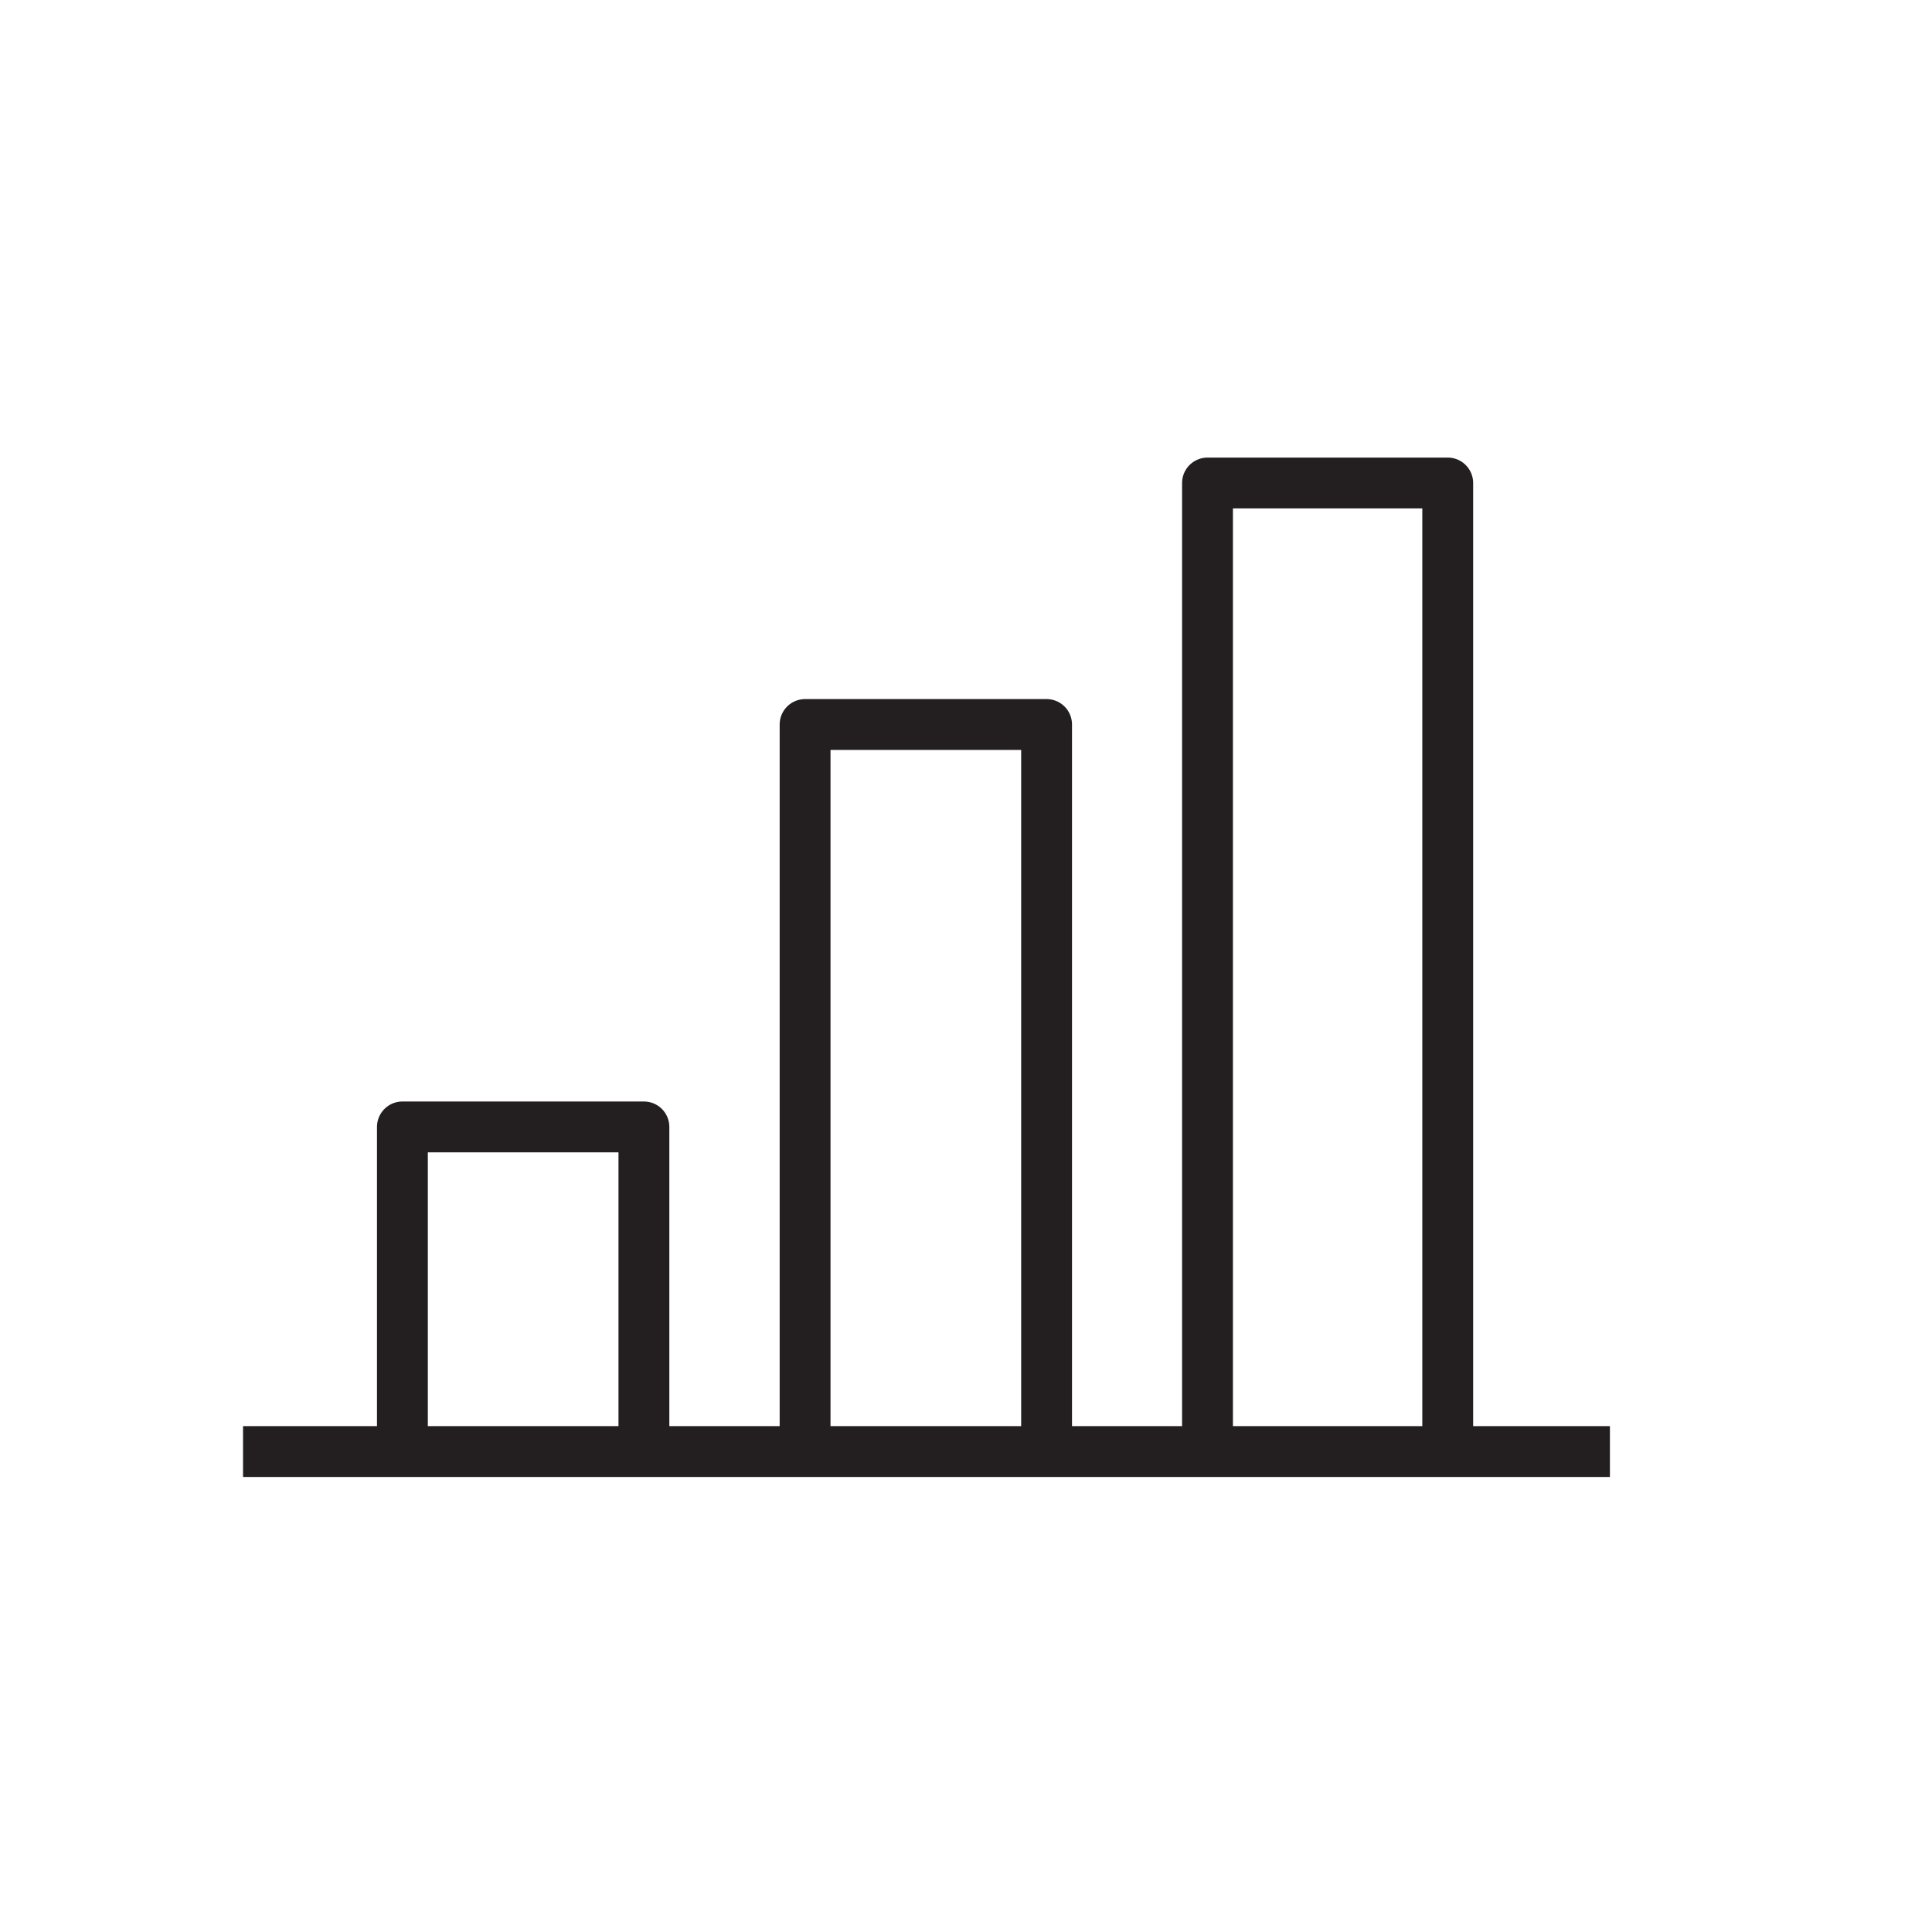
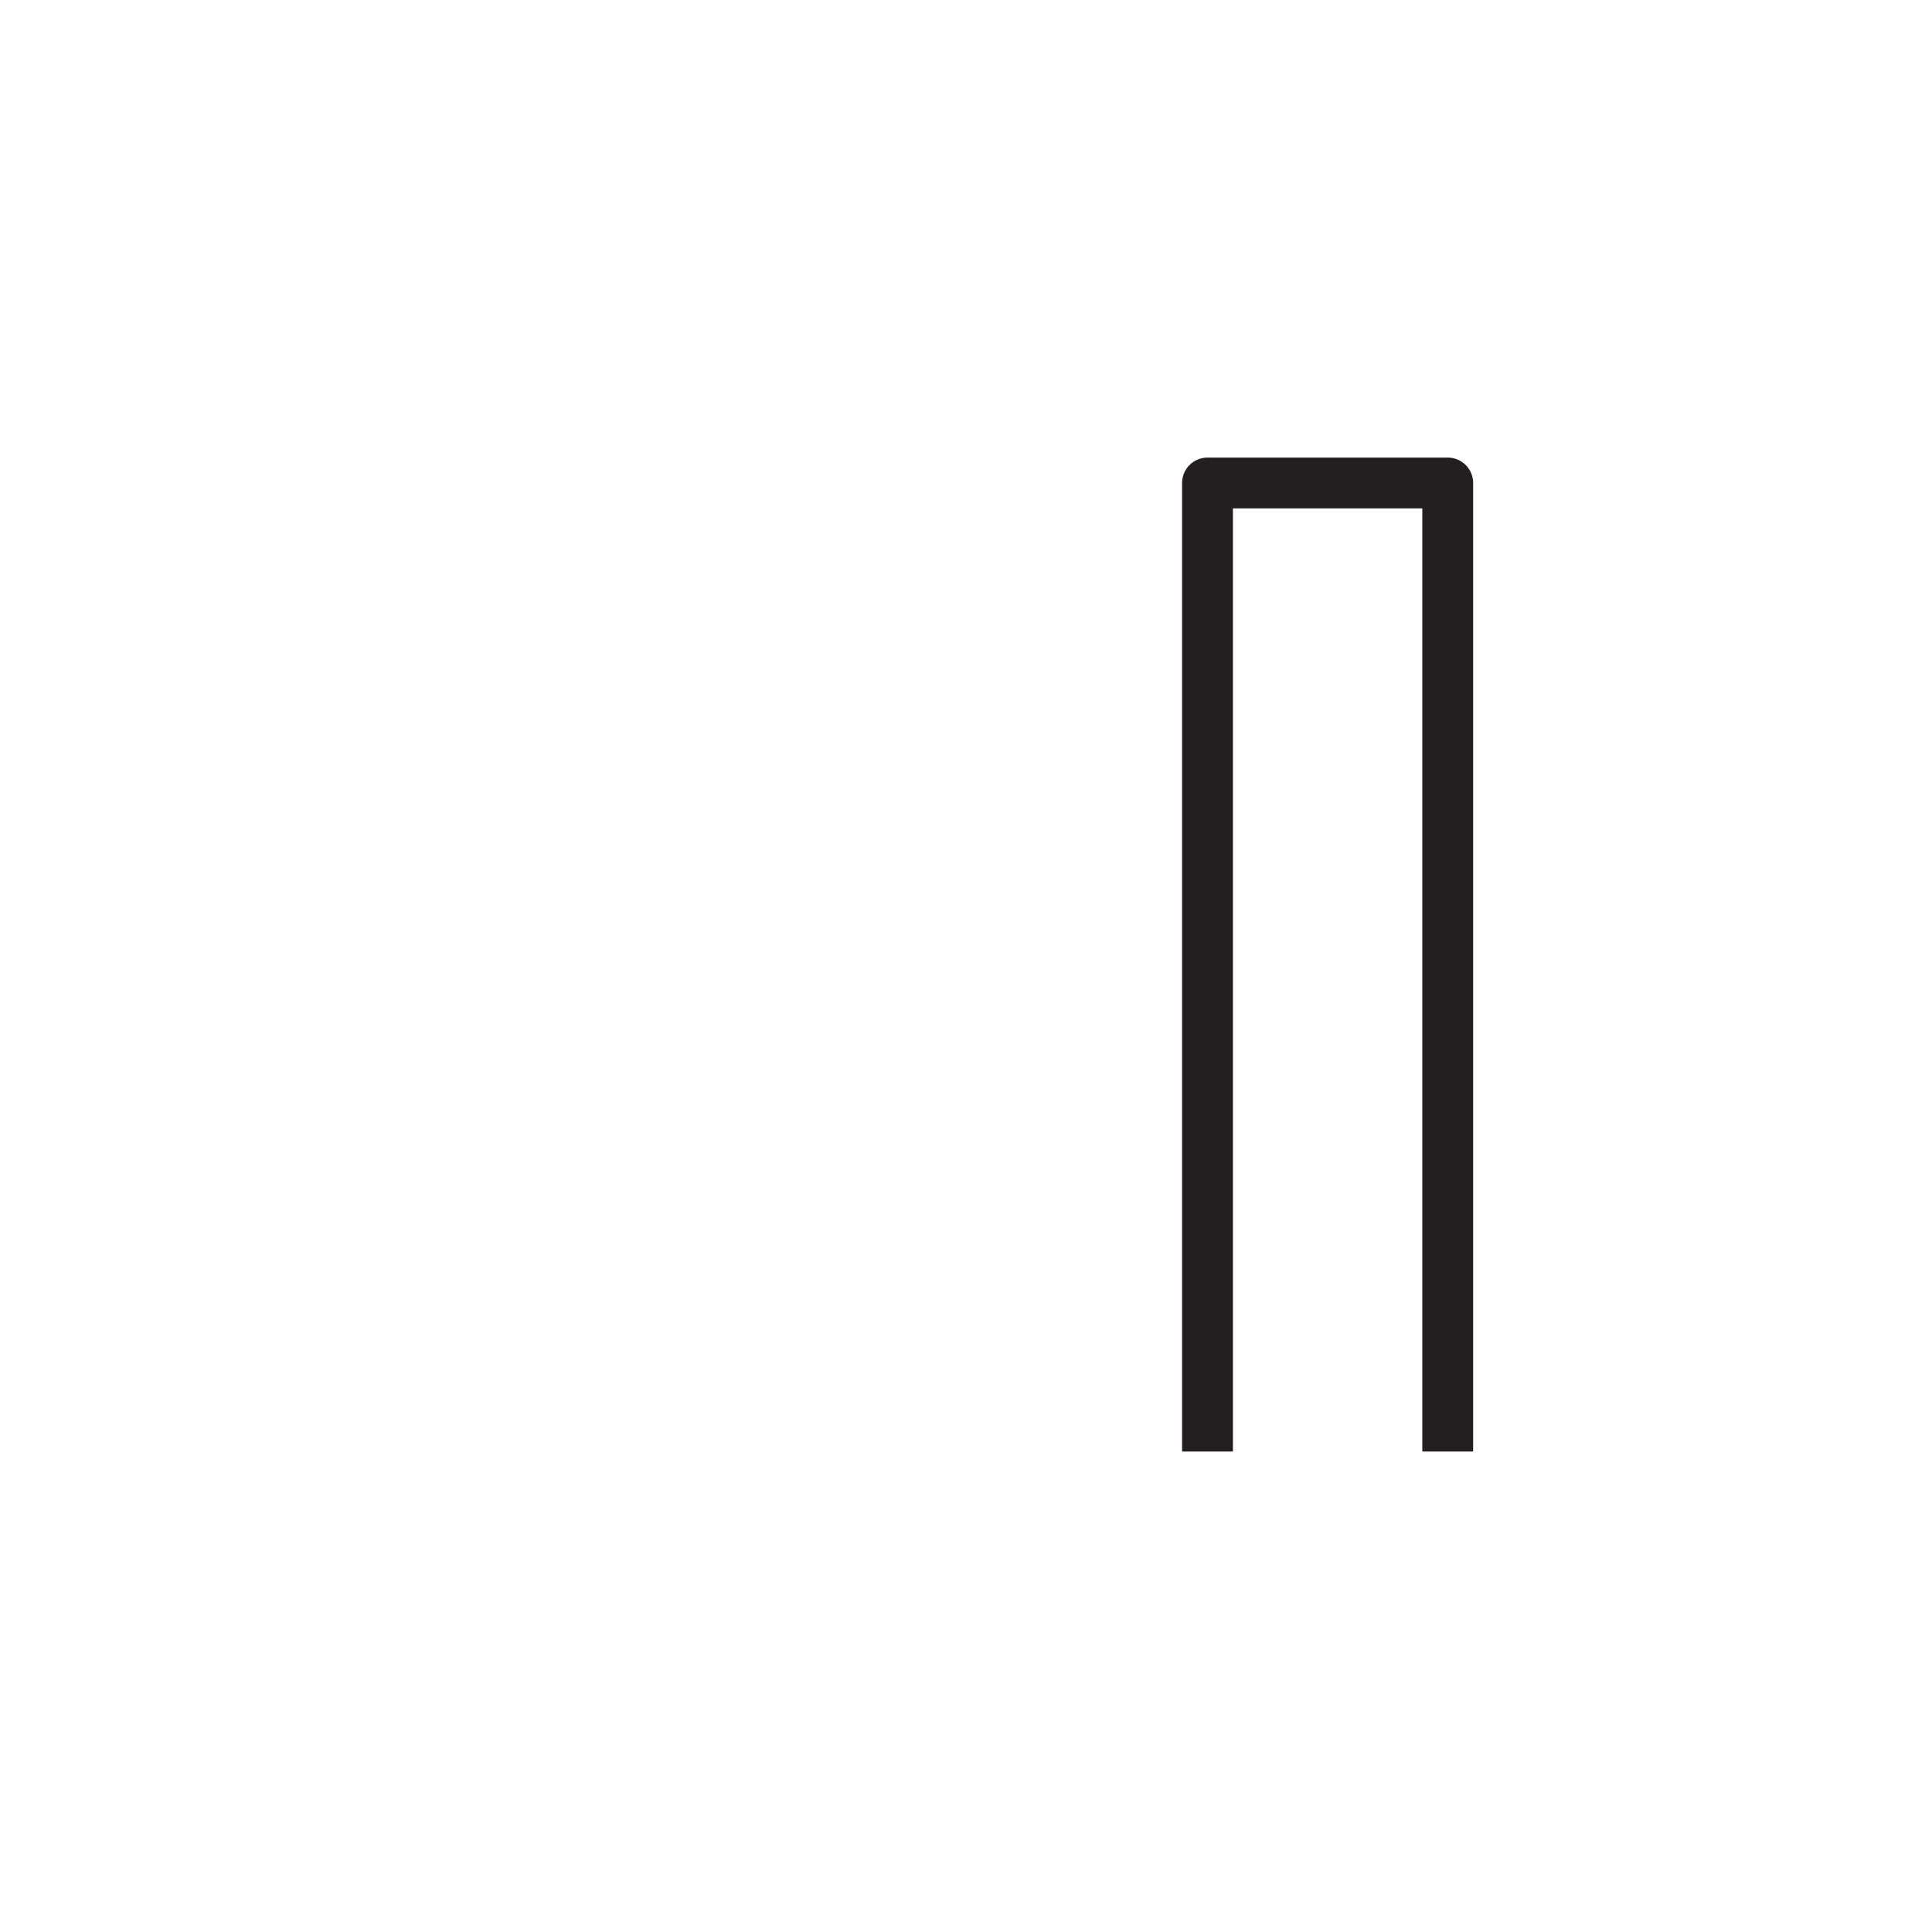
<svg xmlns="http://www.w3.org/2000/svg" width="76" height="76" viewBox="0 0 76 76" fill="none">
  <g clip-path="url(#clip0_702_8155)">
-     <path d="M9.56 57.1H63.33" stroke="#231F20" stroke-width="2" stroke-miterlimit="10" stroke-linejoin="round" />
-     <path d="M15.83 57.1V44.33H25.33V57.1" stroke="#231F20" stroke-width="2" stroke-miterlimit="10" stroke-linejoin="round" />
-     <path d="M31.67 57.1V28.5H41.17V57.1" stroke="#231F20" stroke-width="2" stroke-miterlimit="10" stroke-linejoin="round" />
    <path d="M47.5 57.1V19H56.95V57.1" stroke="#231F20" stroke-width="2" stroke-miterlimit="10" stroke-linejoin="round" />
  </g>
  <defs>
    <clipPath id="clip0_702_8155">
      <rect width="76" height="76" fill="white" />
    </clipPath>
  </defs>
</svg>